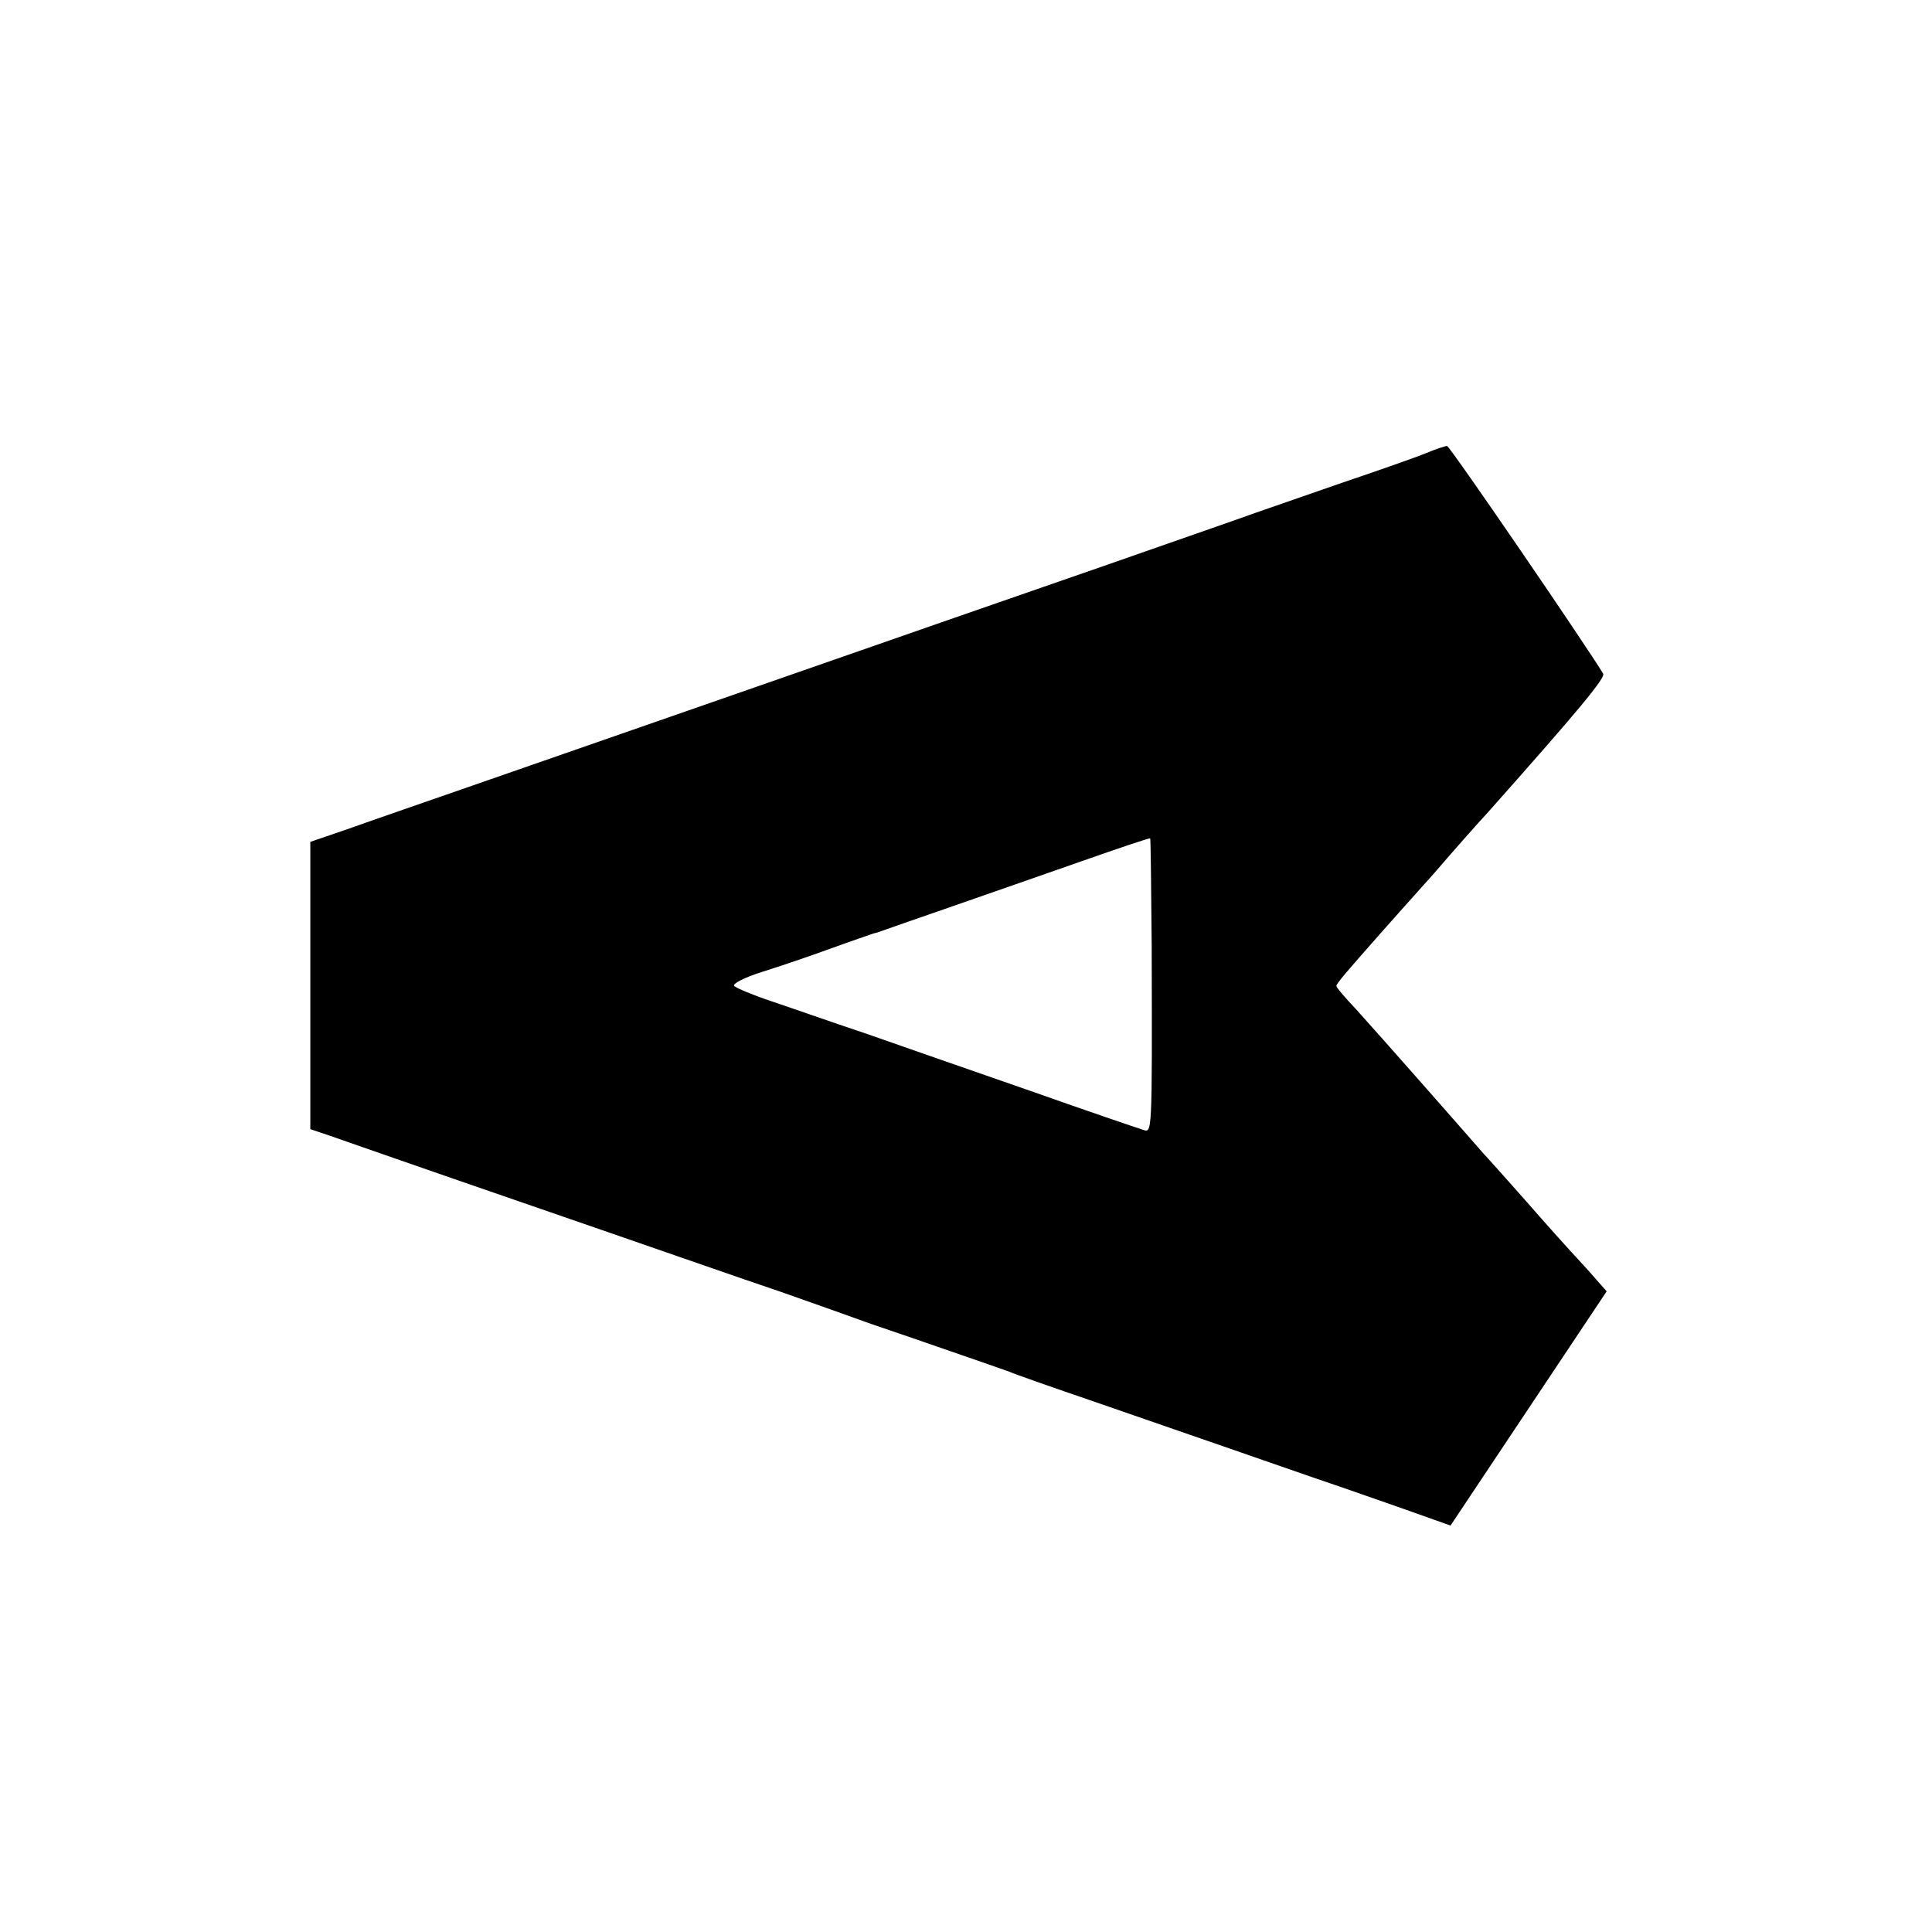
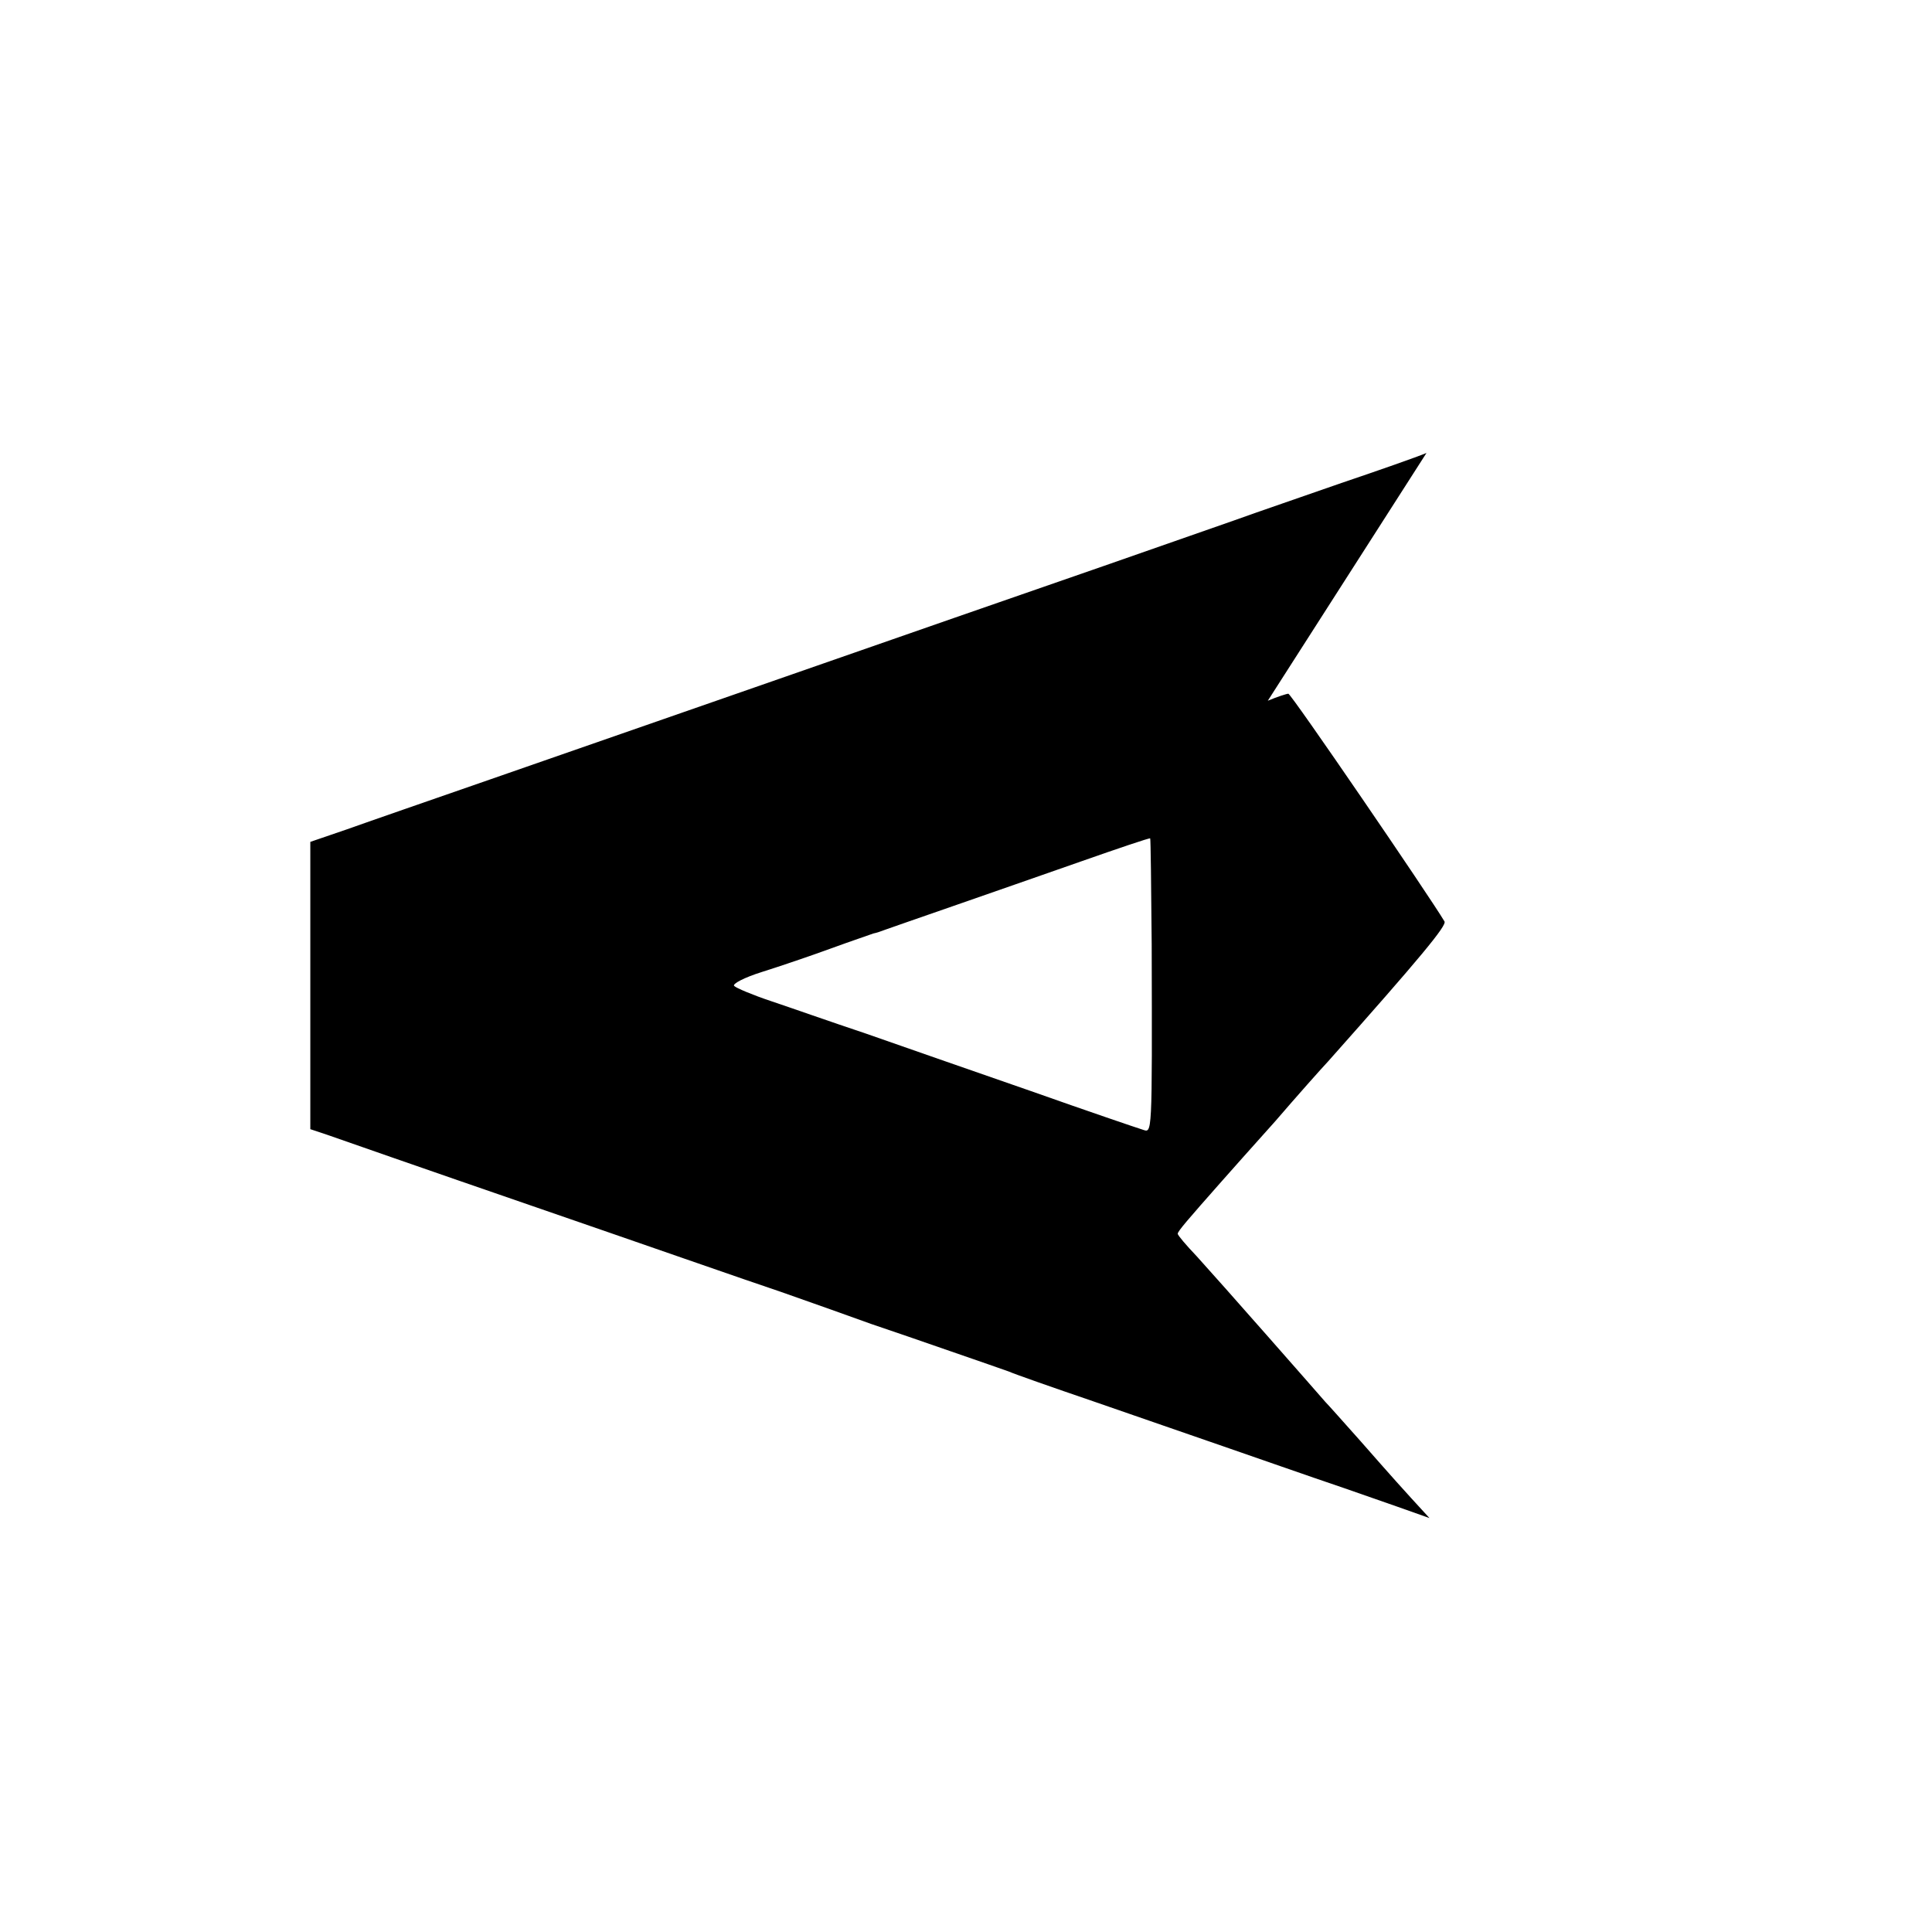
<svg xmlns="http://www.w3.org/2000/svg" version="1.0" width="386pt" height="386pt" viewBox="0 0 386 386" preserveAspectRatio="xMidYMid meet">
  <g transform="translate(0,386) scale(0.1,-0.1)" fill="#000000" stroke="none">
-     <path d="M2850 2955 c-19 -8 -96 -35 -170 -60 -74 -26 -171 -59 -215 -75 -180 -63 -323 -113 -560 -195 -273 -95 -591 -206 -925 -322 -118 -41 -248 -86 -287 -100 l-73 -25 0 -287 0 -287 33 -11 c17 -6 203 -71 412 -143 209 -72 432 -150 495 -171 63 -22 144 -51 180 -64 36 -12 108 -37 160 -55 52 -18 104 -36 115 -40 11 -5 88 -32 170 -60 83 -29 200 -69 260 -90 61 -21 169 -59 240 -83 72 -25 149 -52 171 -60 l42 -15 156 234 156 234 -37 42 c-57 62 -73 80 -138 154 -33 37 -64 72 -70 78 -5 6 -57 65 -115 131 -58 66 -122 138 -142 160 -21 22 -38 42 -38 45 0 5 20 28 88 105 15 17 63 71 107 120 43 50 91 104 106 120 184 207 237 271 232 279 -29 49 -307 456 -312 455 -3 0 -22 -6 -41 -14z m-549 -981 c1 -390 1 -377 -18 -371 -10 3 -110 37 -223 77 -113 39 -261 91 -330 115 -69 23 -154 53 -190 65 -36 12 -69 26 -73 30 -5 4 20 17 55 28 35 11 97 32 138 47 41 15 80 28 85 30 6 1 17 5 25 8 8 3 69 24 135 47 66 23 181 63 255 89 74 26 136 47 138 46 1 -1 2 -96 3 -211z" />
+     <path d="M2850 2955 c-19 -8 -96 -35 -170 -60 -74 -26 -171 -59 -215 -75 -180 -63 -323 -113 -560 -195 -273 -95 -591 -206 -925 -322 -118 -41 -248 -86 -287 -100 l-73 -25 0 -287 0 -287 33 -11 c17 -6 203 -71 412 -143 209 -72 432 -150 495 -171 63 -22 144 -51 180 -64 36 -12 108 -37 160 -55 52 -18 104 -36 115 -40 11 -5 88 -32 170 -60 83 -29 200 -69 260 -90 61 -21 169 -59 240 -83 72 -25 149 -52 171 -60 c-57 62 -73 80 -138 154 -33 37 -64 72 -70 78 -5 6 -57 65 -115 131 -58 66 -122 138 -142 160 -21 22 -38 42 -38 45 0 5 20 28 88 105 15 17 63 71 107 120 43 50 91 104 106 120 184 207 237 271 232 279 -29 49 -307 456 -312 455 -3 0 -22 -6 -41 -14z m-549 -981 c1 -390 1 -377 -18 -371 -10 3 -110 37 -223 77 -113 39 -261 91 -330 115 -69 23 -154 53 -190 65 -36 12 -69 26 -73 30 -5 4 20 17 55 28 35 11 97 32 138 47 41 15 80 28 85 30 6 1 17 5 25 8 8 3 69 24 135 47 66 23 181 63 255 89 74 26 136 47 138 46 1 -1 2 -96 3 -211z" />
  </g>
</svg>